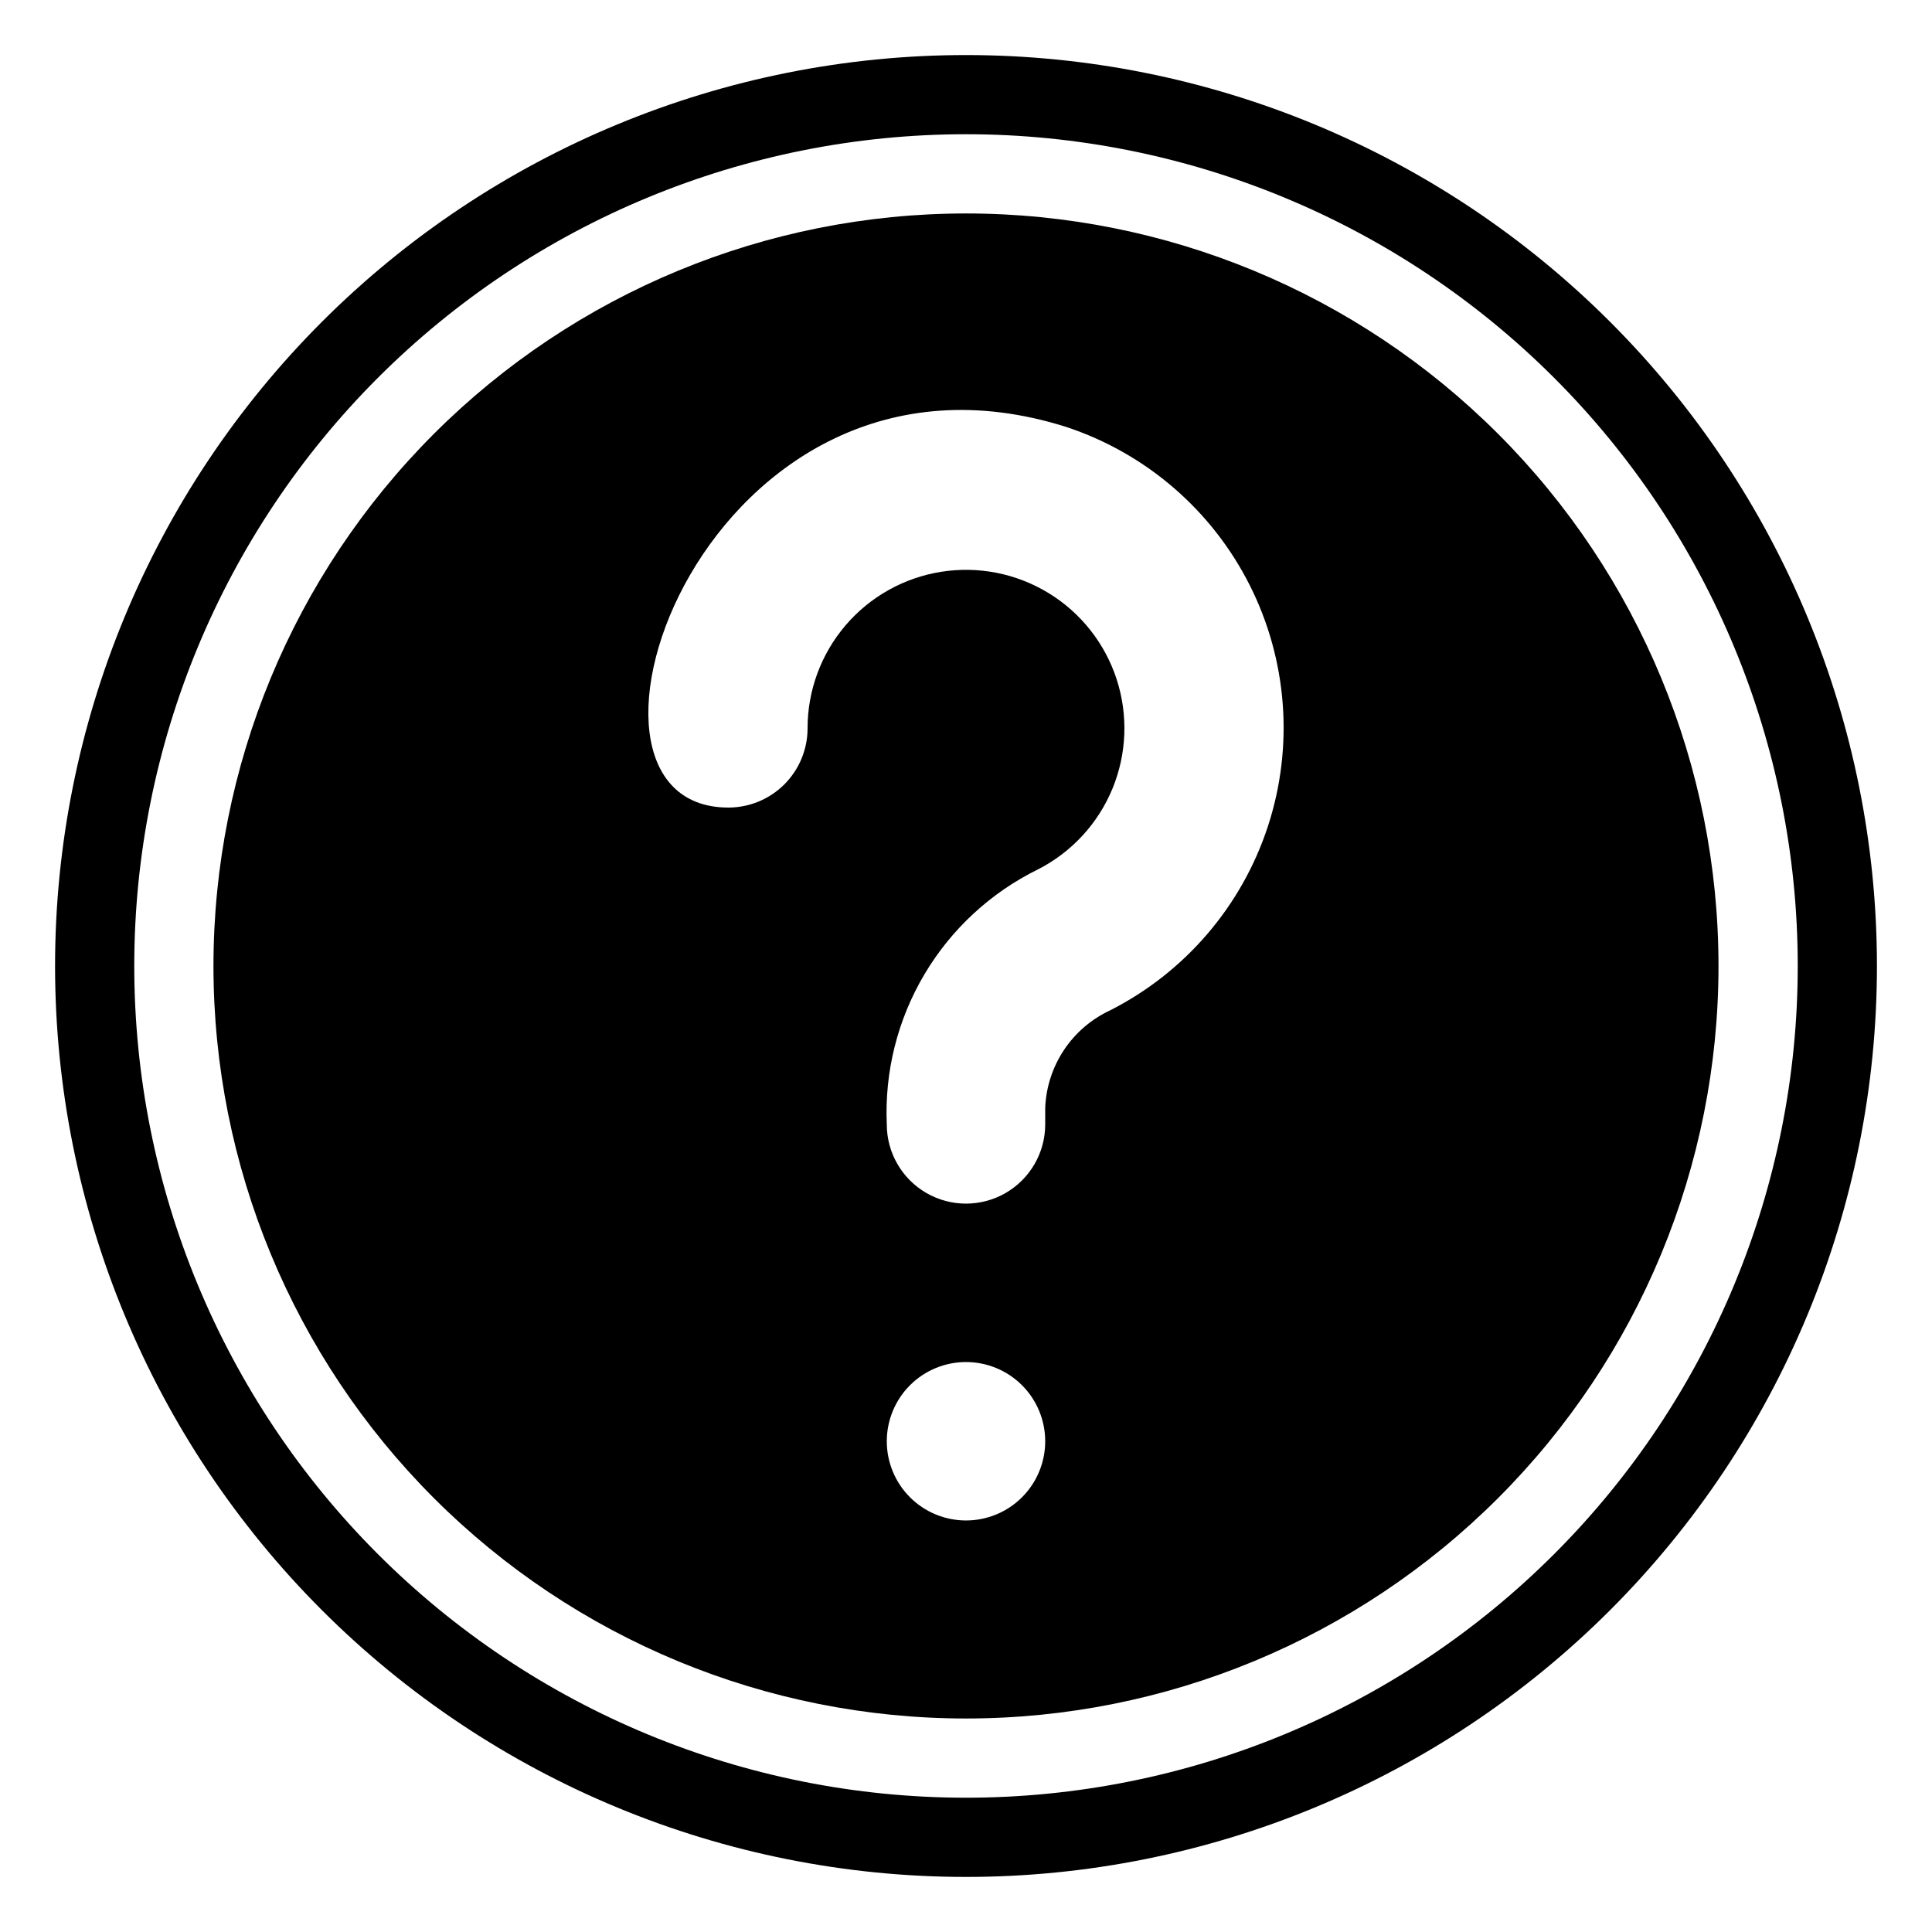
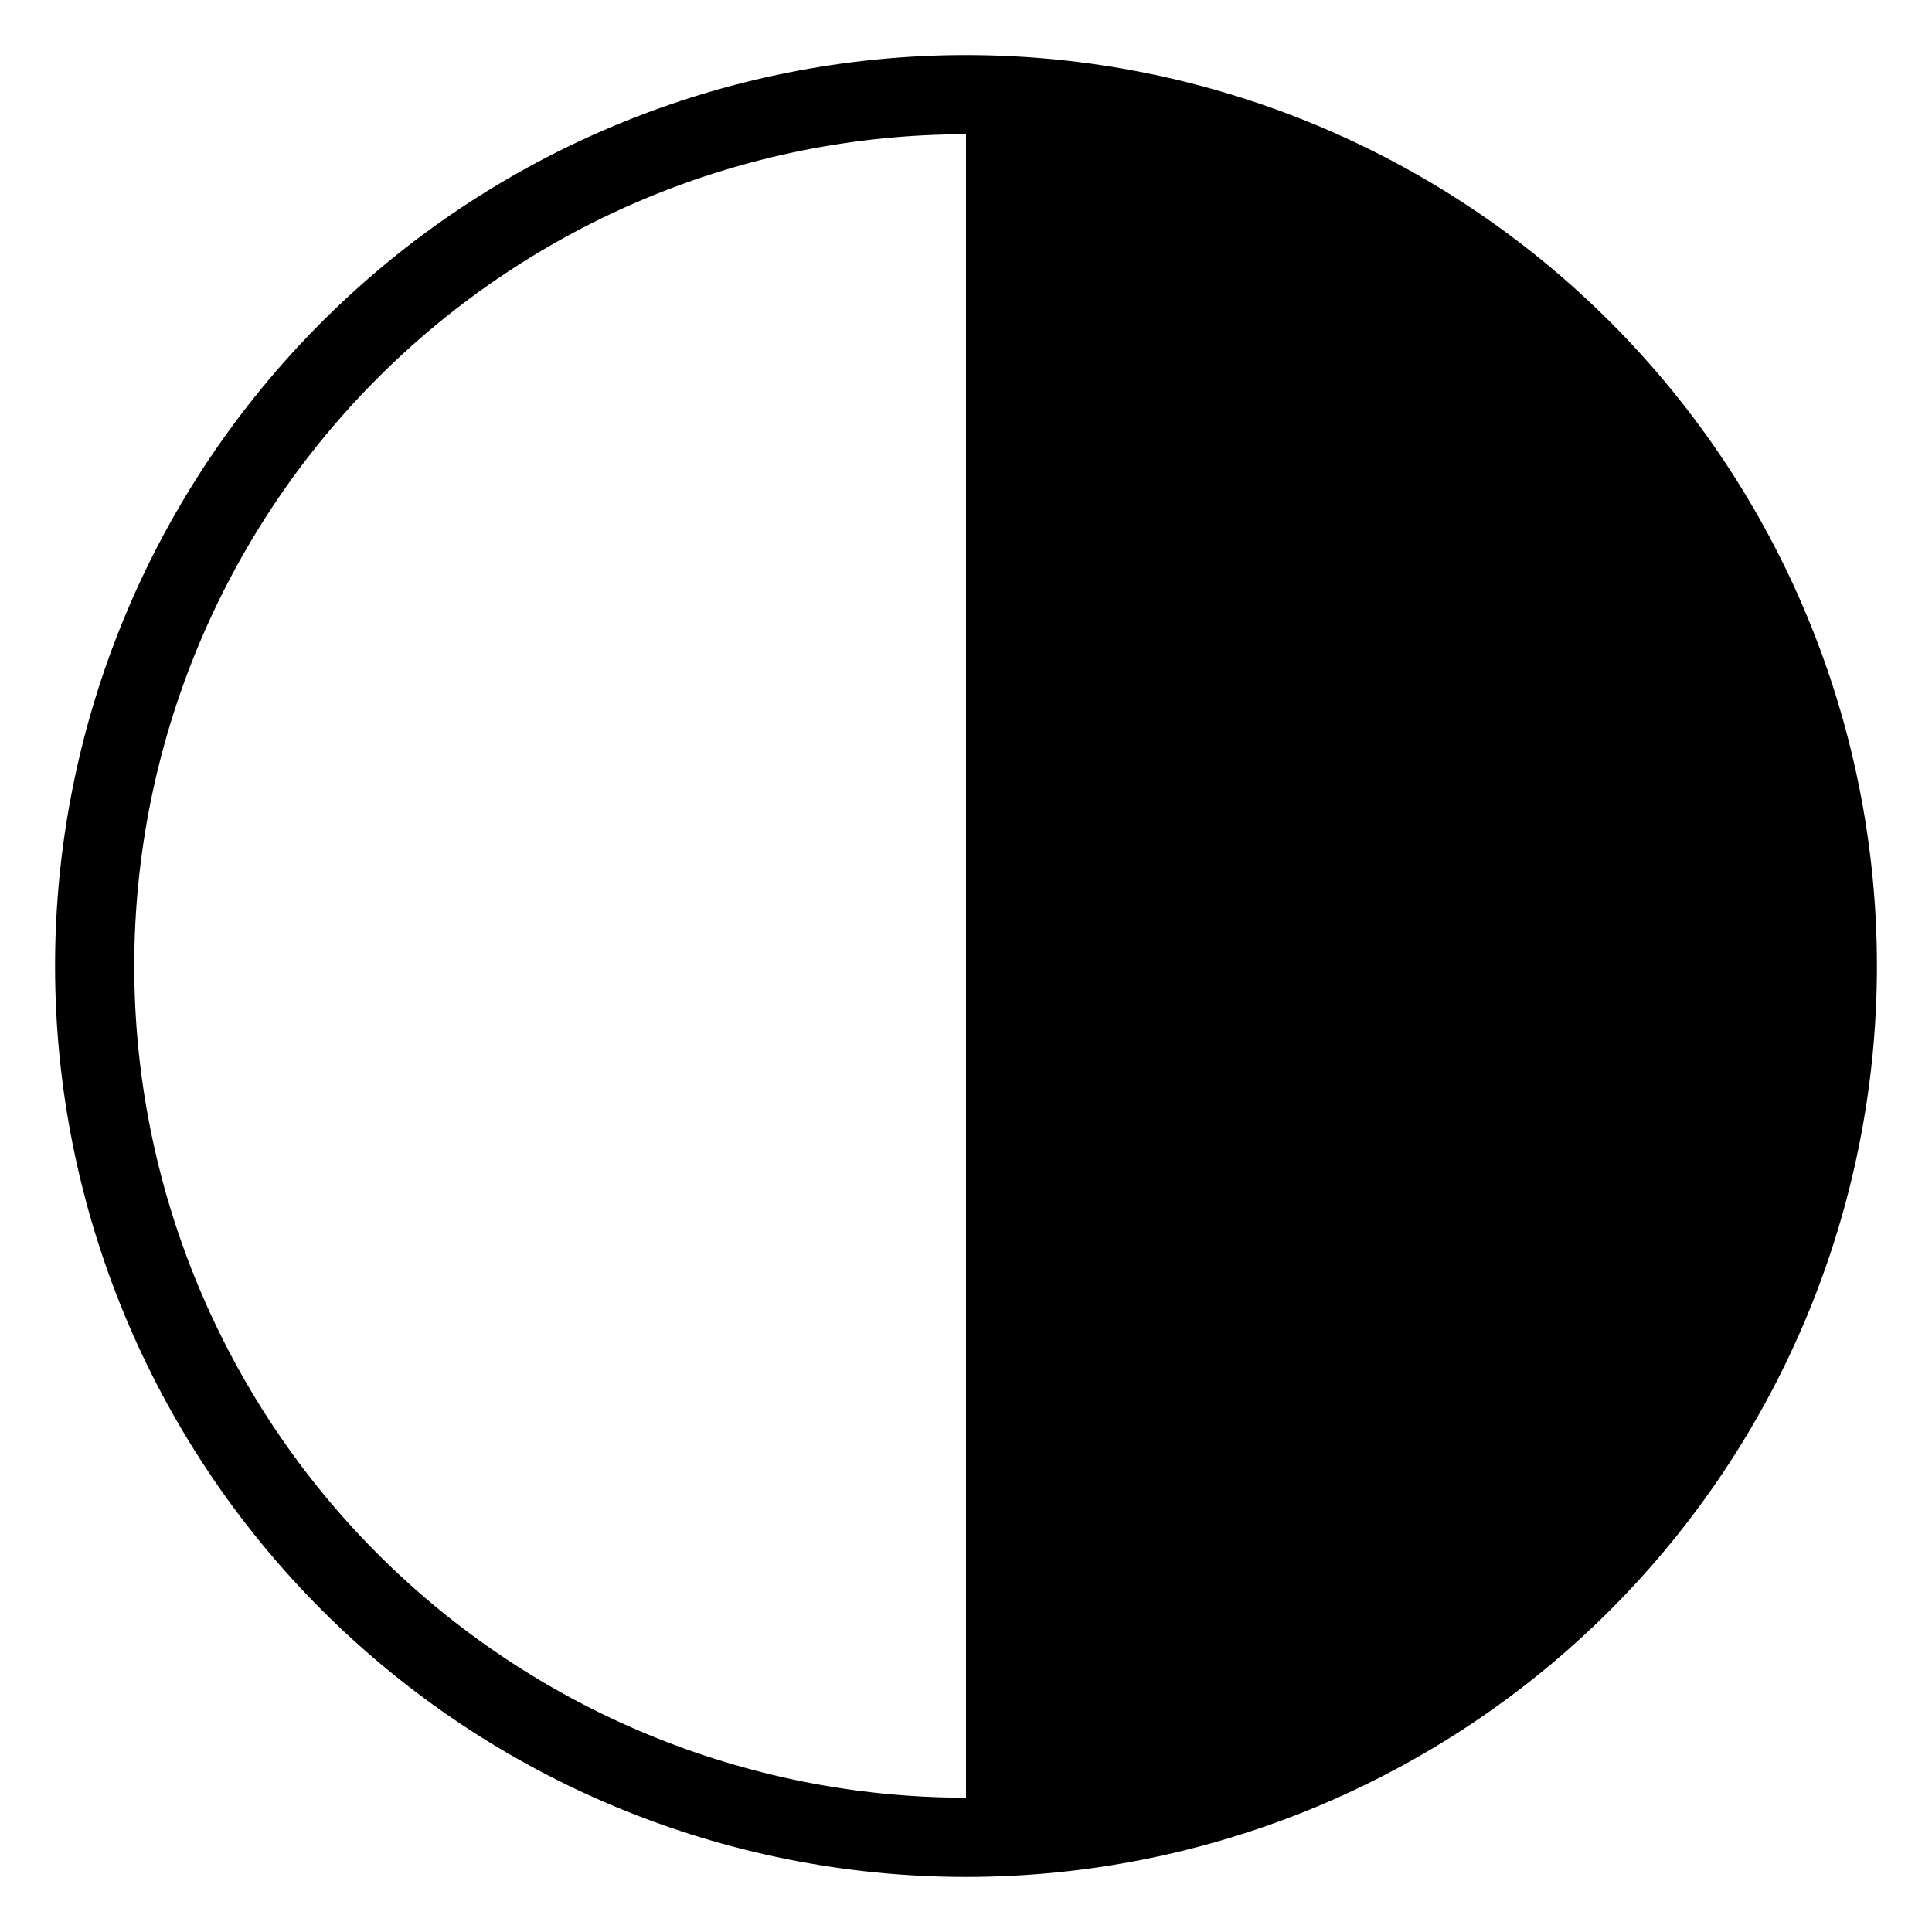
<svg xmlns="http://www.w3.org/2000/svg" fill="#000000" width="800px" height="800px" version="1.1" viewBox="144 144 512 512">
  <g>
-     <path d="m400 158.59c-64.027 0-125.43 25.434-170.7 70.707s-70.707 106.68-70.707 170.7c0 64.023 25.434 125.43 70.707 170.7 45.273 45.273 106.68 70.707 170.7 70.707 64.023 0 125.43-25.434 170.7-70.707 45.273-45.273 70.707-106.68 70.707-170.7 0-64.027-25.434-125.43-70.707-170.7-45.273-45.273-106.68-70.707-170.7-70.707zm0 461.82c-58.461 0-114.52-23.223-155.86-64.559-41.336-41.336-64.559-97.398-64.559-155.86 0-58.461 23.223-114.52 64.559-155.86s97.398-64.559 155.86-64.559c58.457 0 114.52 23.223 155.86 64.559 41.336 41.336 64.559 97.398 64.559 155.86 0 58.457-23.223 114.52-64.559 155.86-41.336 41.336-97.398 64.559-155.86 64.559z" />
-     <path d="m400 200.57c-52.891 0-103.62 21.012-141.02 58.41s-58.41 88.125-58.41 141.02 21.012 103.61 58.41 141.01c37.398 37.402 88.125 58.41 141.02 58.41s103.61-21.008 141.01-58.41c37.402-37.398 58.41-88.121 58.41-141.01s-21.008-103.62-58.41-141.02c-37.398-37.398-88.121-58.41-141.01-58.41zm0 346.37c-5.57 0-10.91-2.211-14.844-6.148-3.938-3.934-6.148-9.273-6.148-14.844 0-5.566 2.211-10.906 6.148-14.844 3.934-3.934 9.273-6.148 14.844-6.148 5.566 0 10.906 2.215 14.844 6.148 3.934 3.938 6.148 9.277 6.148 14.844 0 5.57-2.215 10.91-6.148 14.844-3.938 3.938-9.277 6.148-14.844 6.148zm38.207-135.19h-0.004c-4.961 2.309-9.195 5.938-12.23 10.492-3.035 4.555-4.762 9.859-4.981 15.328v4.41c0 7.496-4.004 14.43-10.496 18.18-6.496 3.75-14.5 3.75-20.992 0-6.496-3.75-10.496-10.684-10.496-18.18-0.613-13.945 2.856-27.766 9.977-39.773 7.121-12.004 17.586-21.672 30.117-27.824 8.898-4.547 15.887-12.121 19.703-21.359 3.812-9.238 4.207-19.531 1.109-29.035-3.094-9.504-9.48-17.59-18.008-22.805s-18.633-7.219-28.504-5.648c-9.871 1.57-18.859 6.609-25.344 14.215-6.488 7.606-10.051 17.273-10.043 27.27 0 5.566-2.215 10.906-6.148 14.844-3.938 3.934-9.277 6.148-14.844 6.148-50.906 0-5.879-130.99 89.531-100.87 21.113 6.977 38.598 22.043 48.617 41.898 10.016 19.852 11.75 42.867 4.82 63.996-6.93 21.129-21.957 38.648-41.789 48.711z" />
+     <path d="m400 158.59c-64.027 0-125.43 25.434-170.7 70.707s-70.707 106.68-70.707 170.7c0 64.023 25.434 125.43 70.707 170.7 45.273 45.273 106.68 70.707 170.7 70.707 64.023 0 125.43-25.434 170.7-70.707 45.273-45.273 70.707-106.68 70.707-170.7 0-64.027-25.434-125.43-70.707-170.7-45.273-45.273-106.68-70.707-170.7-70.707zm0 461.82c-58.461 0-114.52-23.223-155.86-64.559-41.336-41.336-64.559-97.398-64.559-155.86 0-58.461 23.223-114.52 64.559-155.86s97.398-64.559 155.86-64.559z" />
  </g>
</svg>